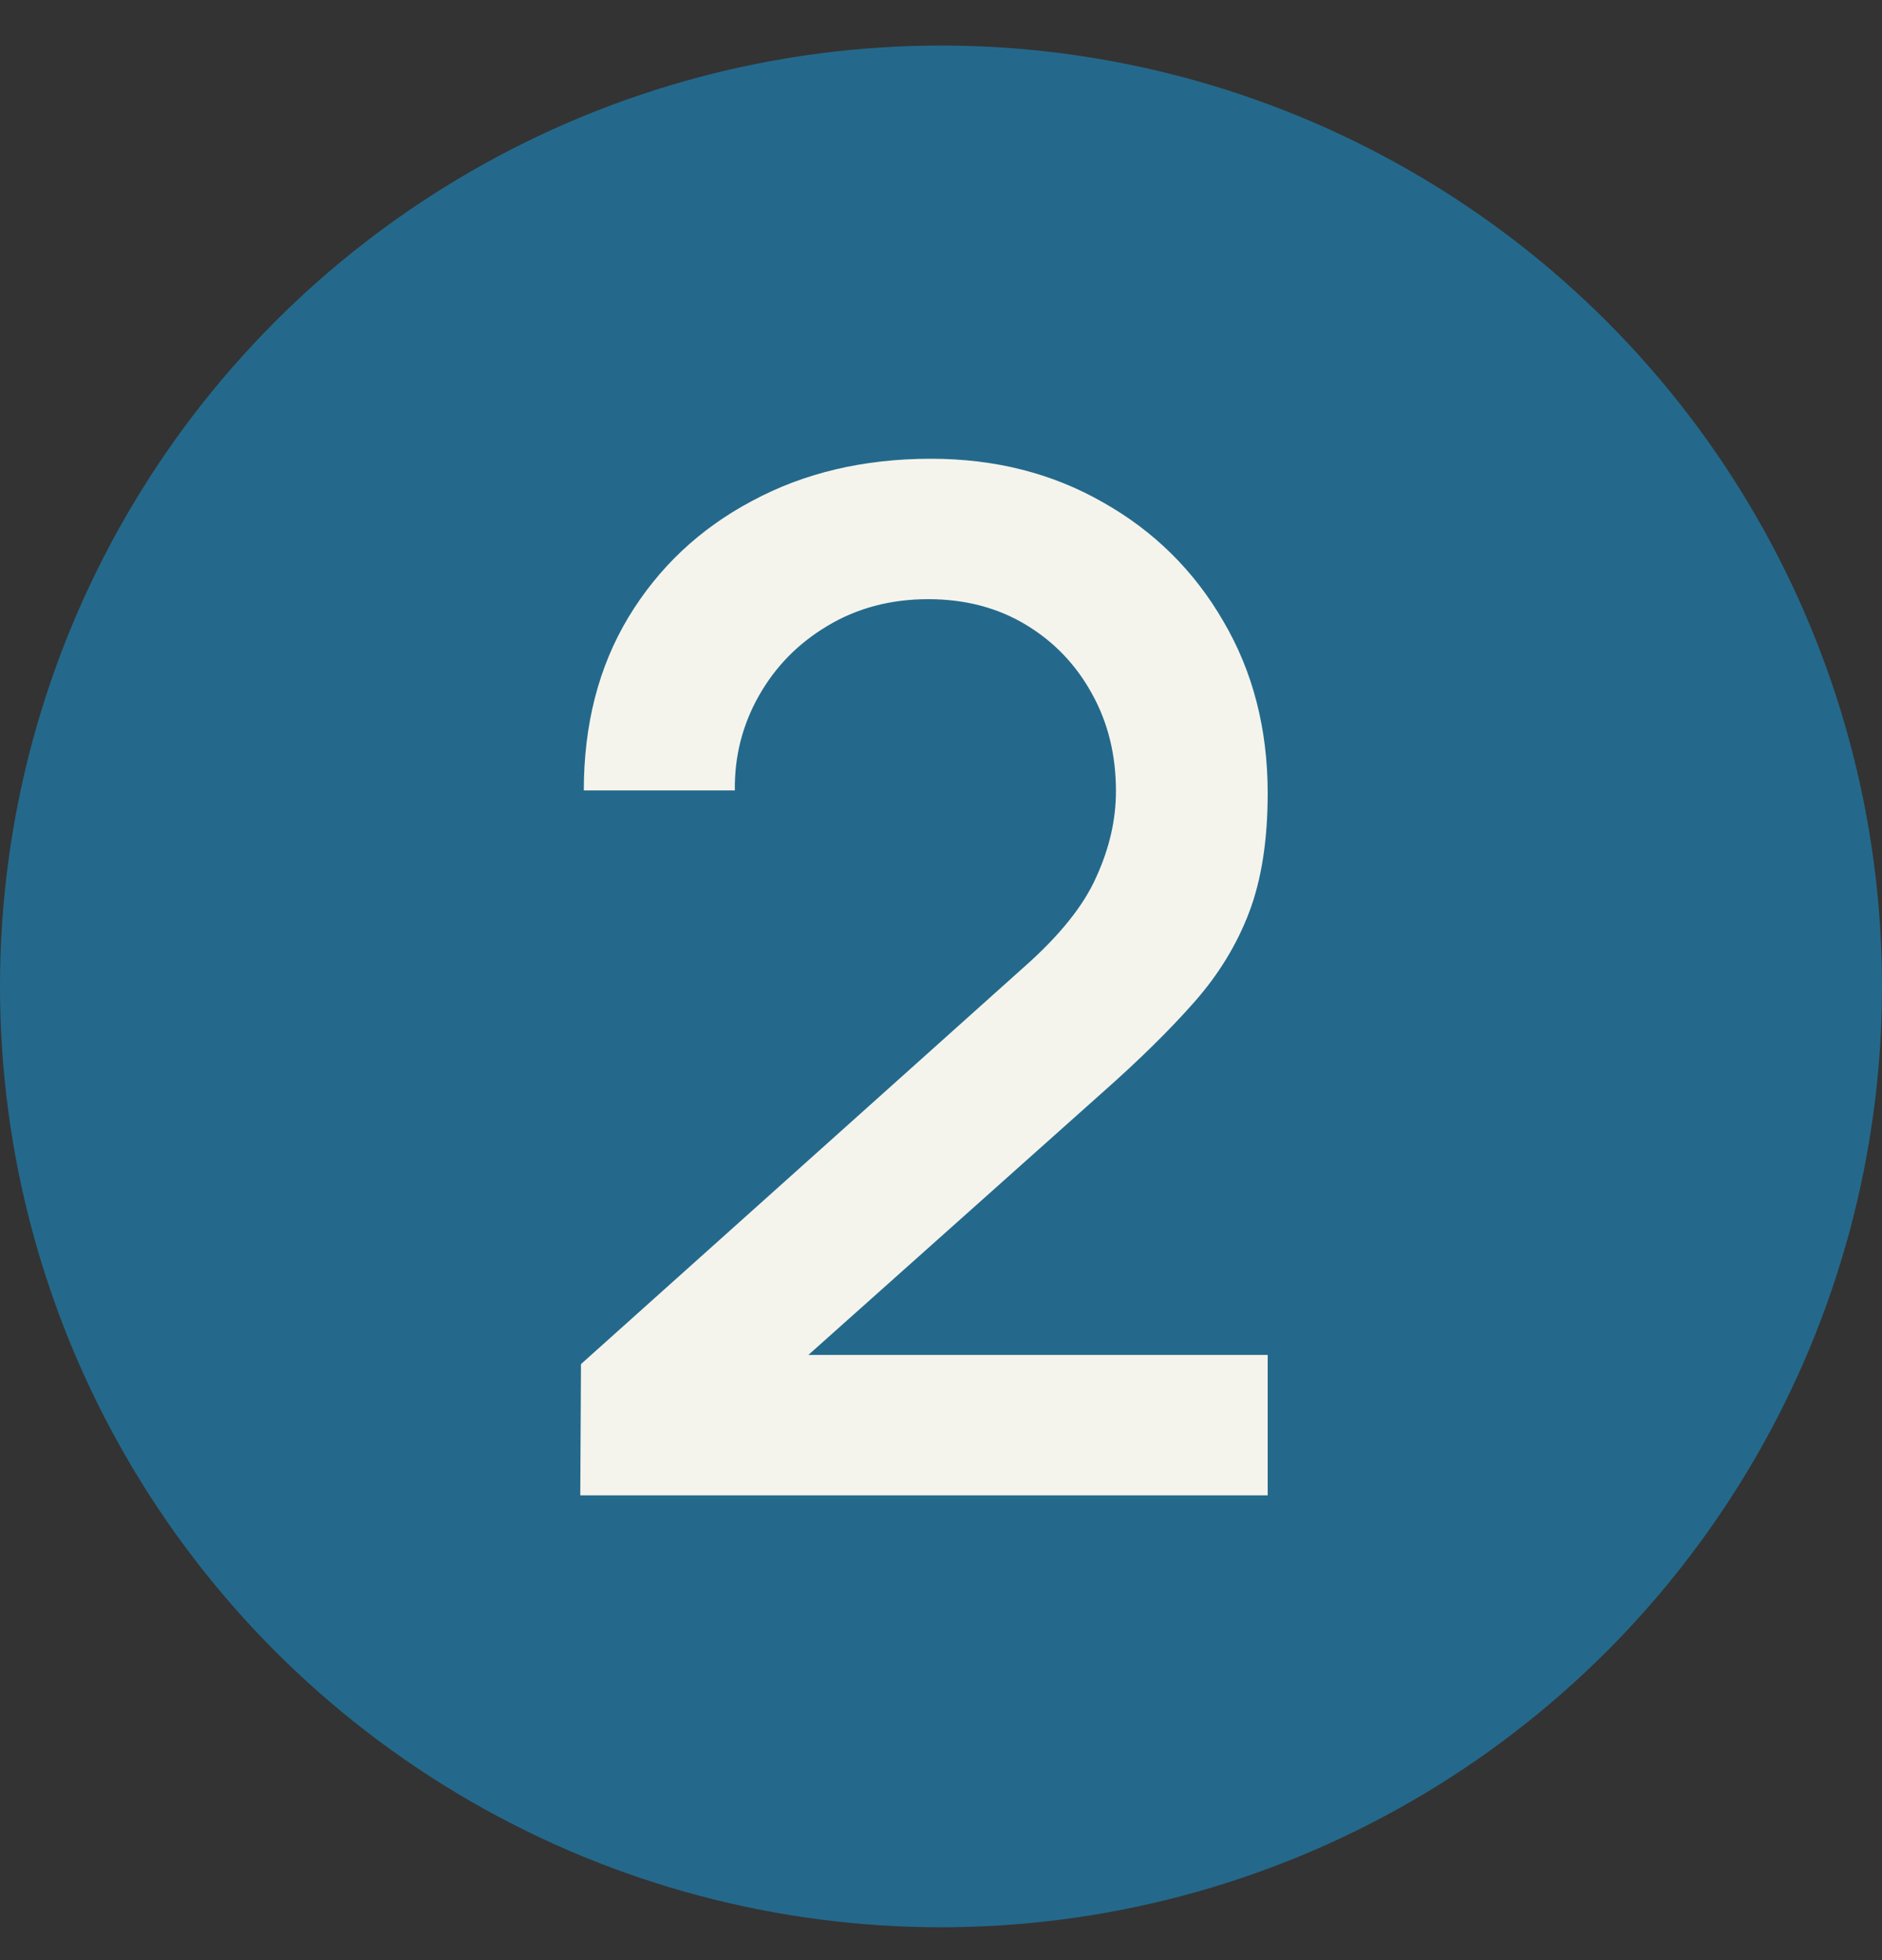
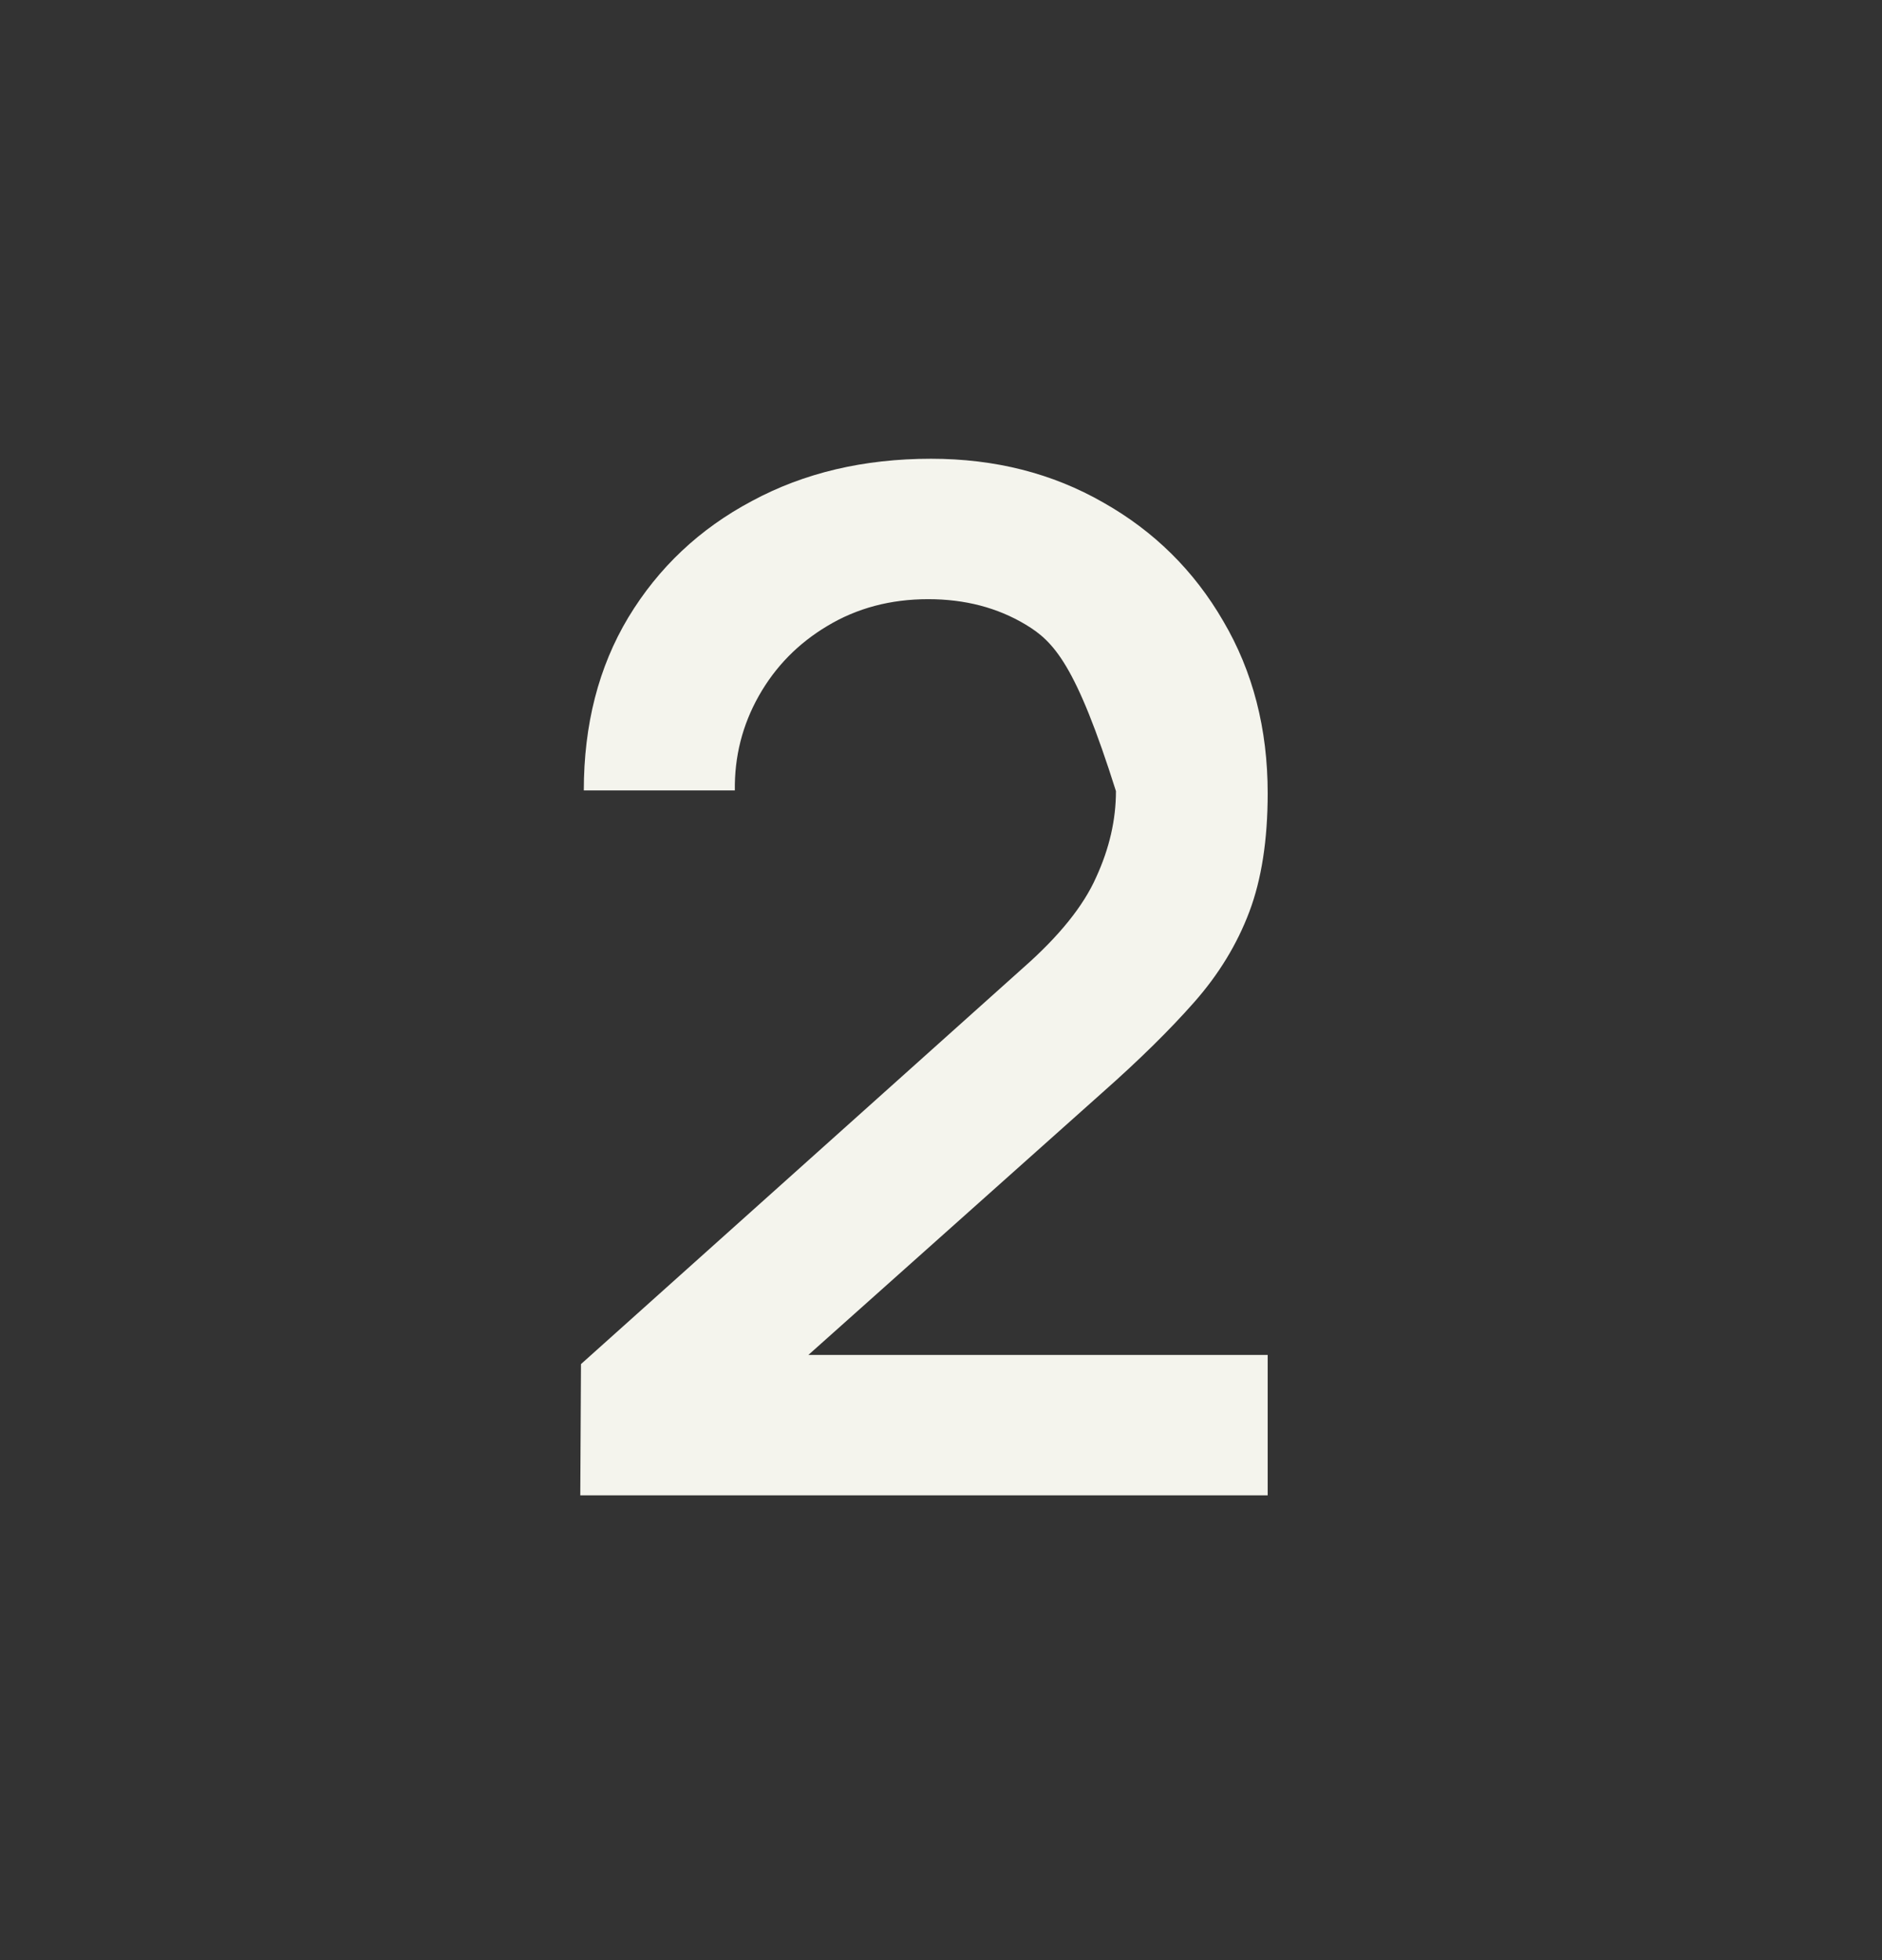
<svg xmlns="http://www.w3.org/2000/svg" width="24" height="25" viewBox="0 0 24 25" fill="none">
  <rect x="0" y="0" width="24" height="25" fill="#333333" stroke="none" />
-   <circle cx="12" cy="12.581" r="12" fill="#24698B" />
-   <path d="M7.4 19.072L7.409 17.398L13.052 12.34C13.508 11.938 13.817 11.554 13.979 11.188C14.147 10.822 14.231 10.456 14.231 10.09C14.231 9.628 14.129 9.214 13.925 8.848C13.721 8.476 13.439 8.182 13.079 7.966C12.719 7.75 12.305 7.642 11.837 7.642C11.357 7.642 10.928 7.756 10.55 7.984C10.178 8.206 9.887 8.503 9.677 8.875C9.467 9.247 9.365 9.649 9.371 10.081H7.445C7.445 9.241 7.634 8.506 8.012 7.876C8.396 7.24 8.921 6.745 9.587 6.391C10.253 6.031 11.015 5.851 11.873 5.851C12.689 5.851 13.421 6.037 14.069 6.409C14.717 6.775 15.227 7.279 15.599 7.921C15.977 8.563 16.166 9.295 16.166 10.117C16.166 10.711 16.088 11.215 15.932 11.629C15.776 12.043 15.542 12.427 15.23 12.781C14.918 13.135 14.528 13.519 14.06 13.933L9.704 17.821L9.497 17.281H16.166V19.072H7.4Z" fill="#F4F4ED" />
+   <path d="M7.4 19.072L7.409 17.398L13.052 12.34C13.508 11.938 13.817 11.554 13.979 11.188C14.147 10.822 14.231 10.456 14.231 10.09C13.721 8.476 13.439 8.182 13.079 7.966C12.719 7.75 12.305 7.642 11.837 7.642C11.357 7.642 10.928 7.756 10.55 7.984C10.178 8.206 9.887 8.503 9.677 8.875C9.467 9.247 9.365 9.649 9.371 10.081H7.445C7.445 9.241 7.634 8.506 8.012 7.876C8.396 7.24 8.921 6.745 9.587 6.391C10.253 6.031 11.015 5.851 11.873 5.851C12.689 5.851 13.421 6.037 14.069 6.409C14.717 6.775 15.227 7.279 15.599 7.921C15.977 8.563 16.166 9.295 16.166 10.117C16.166 10.711 16.088 11.215 15.932 11.629C15.776 12.043 15.542 12.427 15.23 12.781C14.918 13.135 14.528 13.519 14.06 13.933L9.704 17.821L9.497 17.281H16.166V19.072H7.4Z" fill="#F4F4ED" />
</svg>